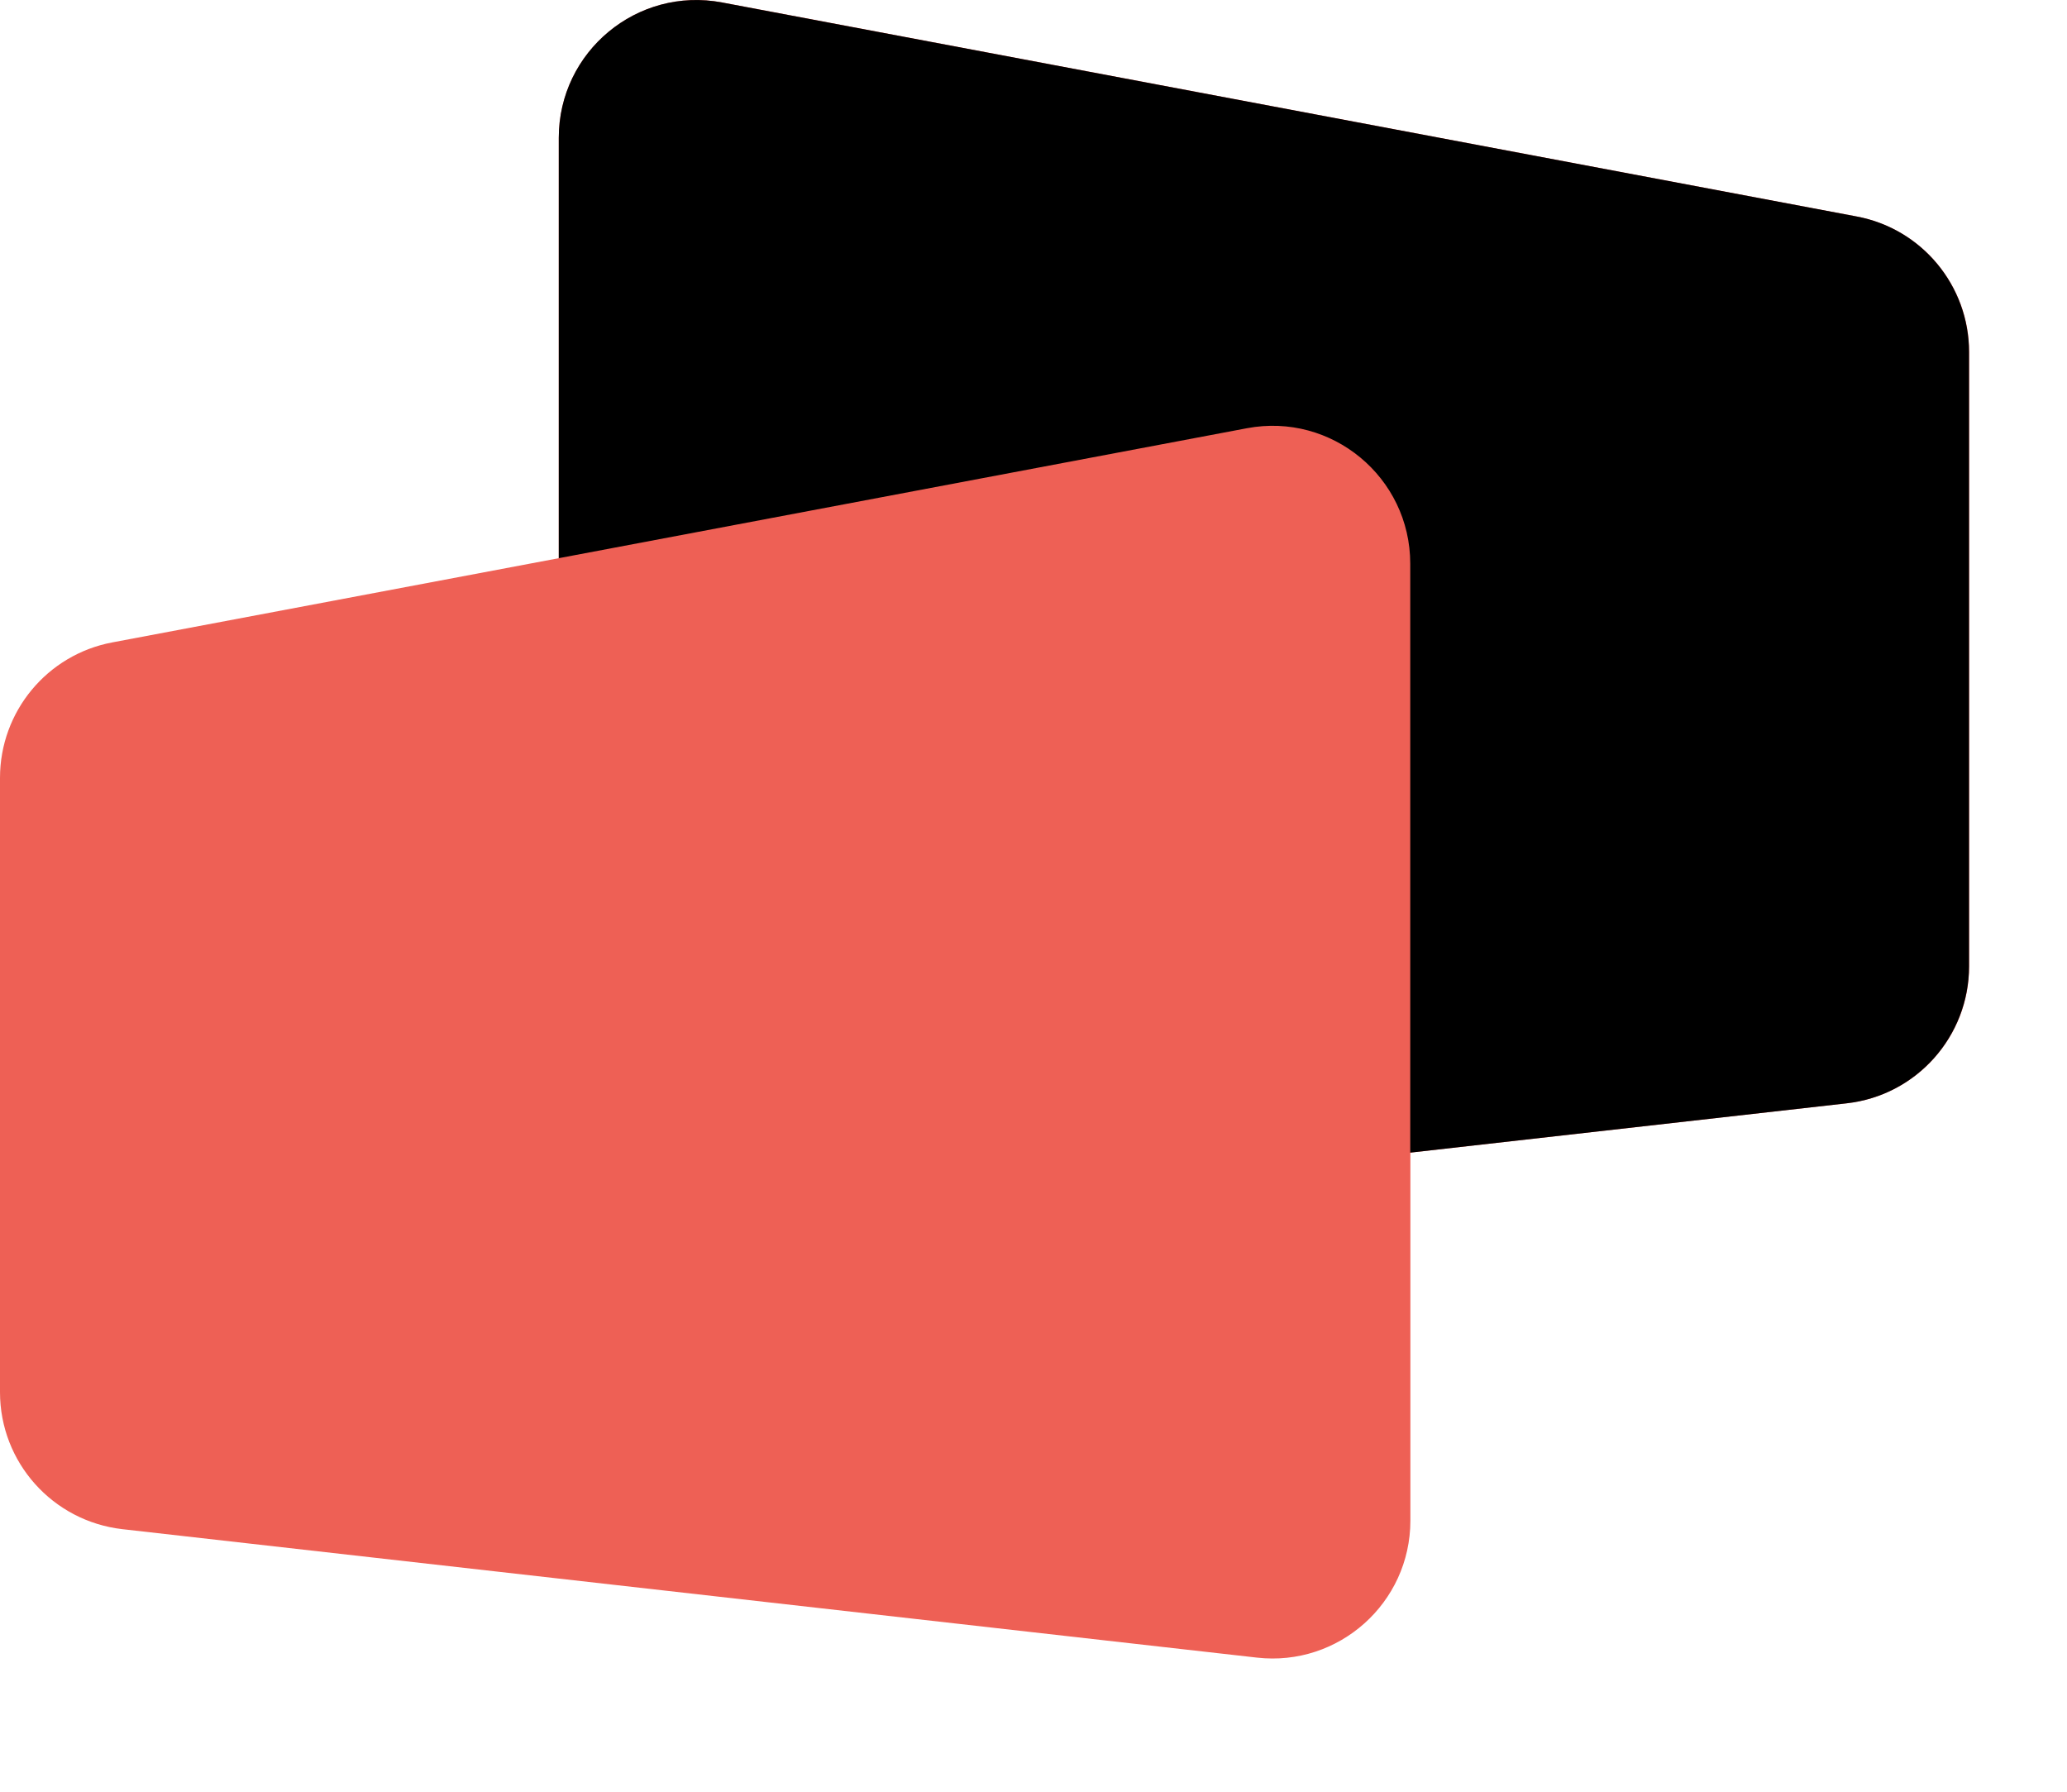
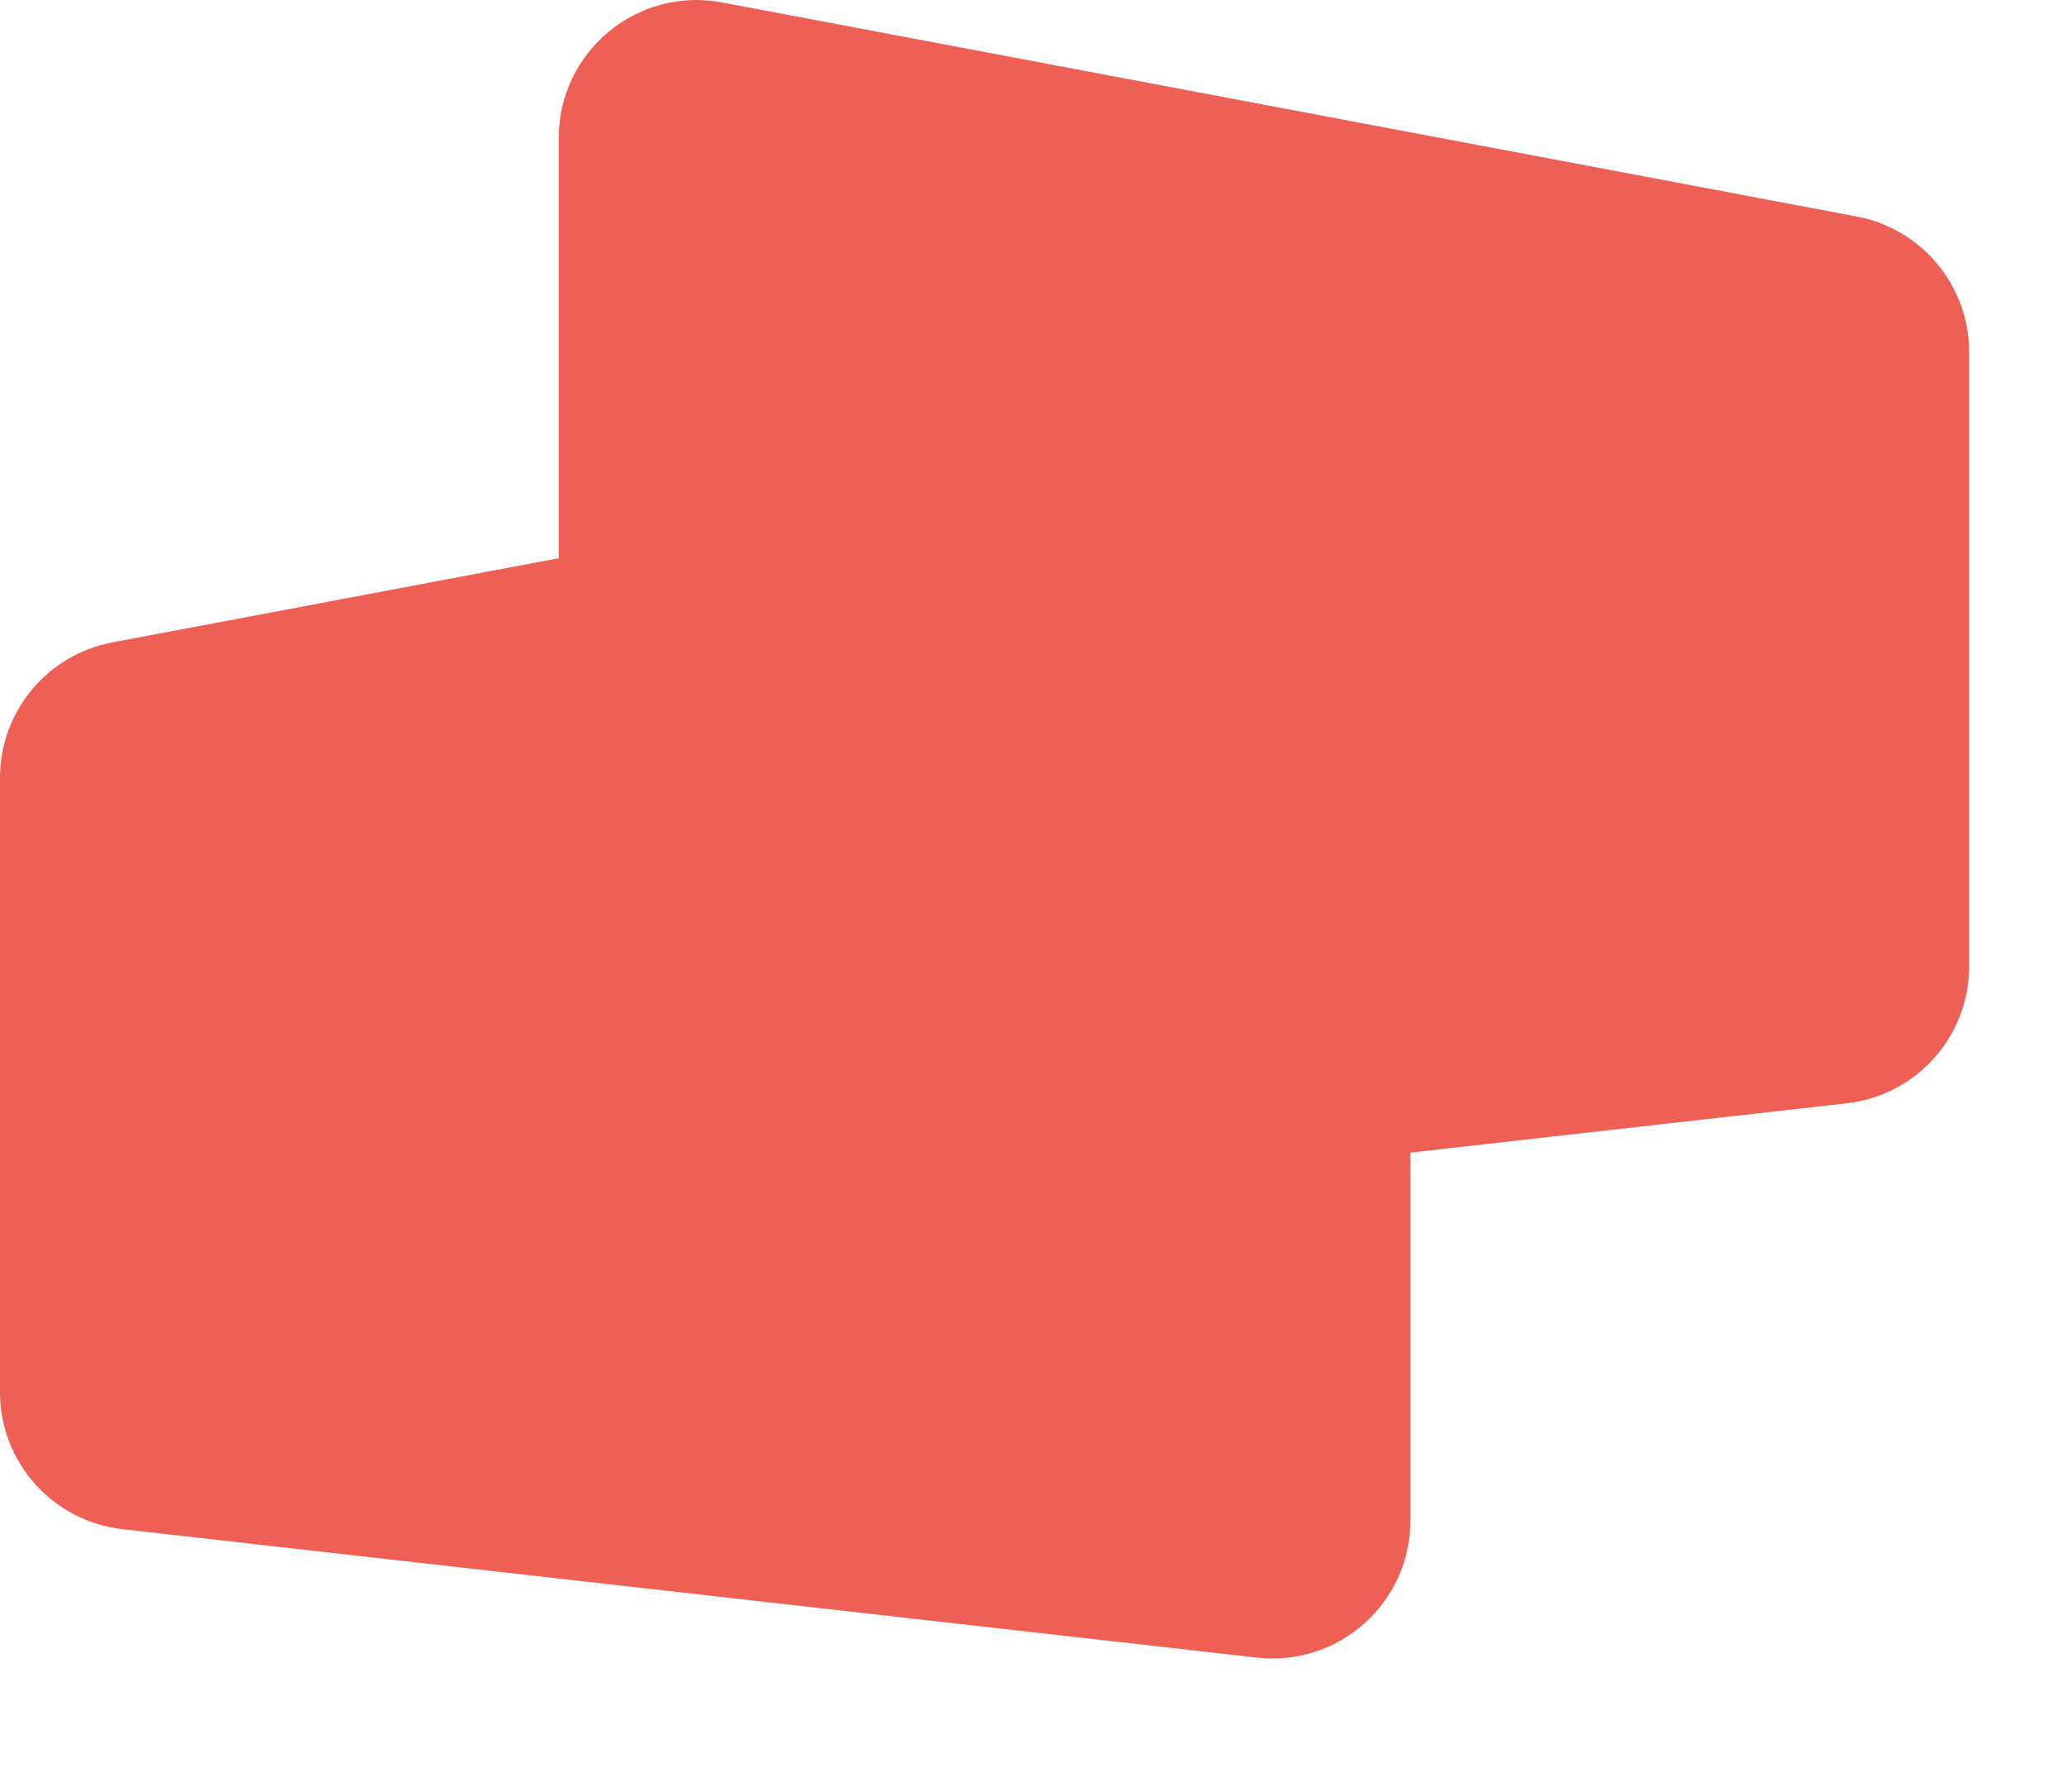
<svg xmlns="http://www.w3.org/2000/svg" width="15" height="13" viewBox="0 0 15 13" fill="none">
  <path fillRule="evenodd" clipRule="evenodd" d="M5.241 0.018C4.625 -0.099 4.055 0.374 4.055 1V4.05L0.815 4.661C0.342 4.75 0 5.163 0 5.644V10.101C0 10.61 0.382 11.037 0.888 11.095L9.122 12.027C9.715 12.094 10.235 11.63 10.235 11.033V8.363L13.402 8.005C13.908 7.948 14.29 7.52 14.29 7.011V2.554C14.29 2.073 13.947 1.66 13.475 1.571L5.241 0.018ZM10.235 8.363V4.09C10.235 3.463 9.665 2.991 9.049 3.107L4.055 4.05V7.943C4.055 8.54 4.575 9.004 5.168 8.937L10.235 8.363Z" fill="#EE6055" />
-   <path fillRule="evenodd" clipRule="evenodd" d="M5.24 0.018C4.624 -0.099 4.055 0.374 4.055 1V4.05L9.049 3.107C9.664 2.991 10.234 3.463 10.234 4.09V8.363L13.402 8.005C13.907 7.948 14.289 7.52 14.289 7.011V2.554C14.289 2.073 13.947 1.66 13.475 1.571L5.24 0.018Z" fill="#000" />
</svg>